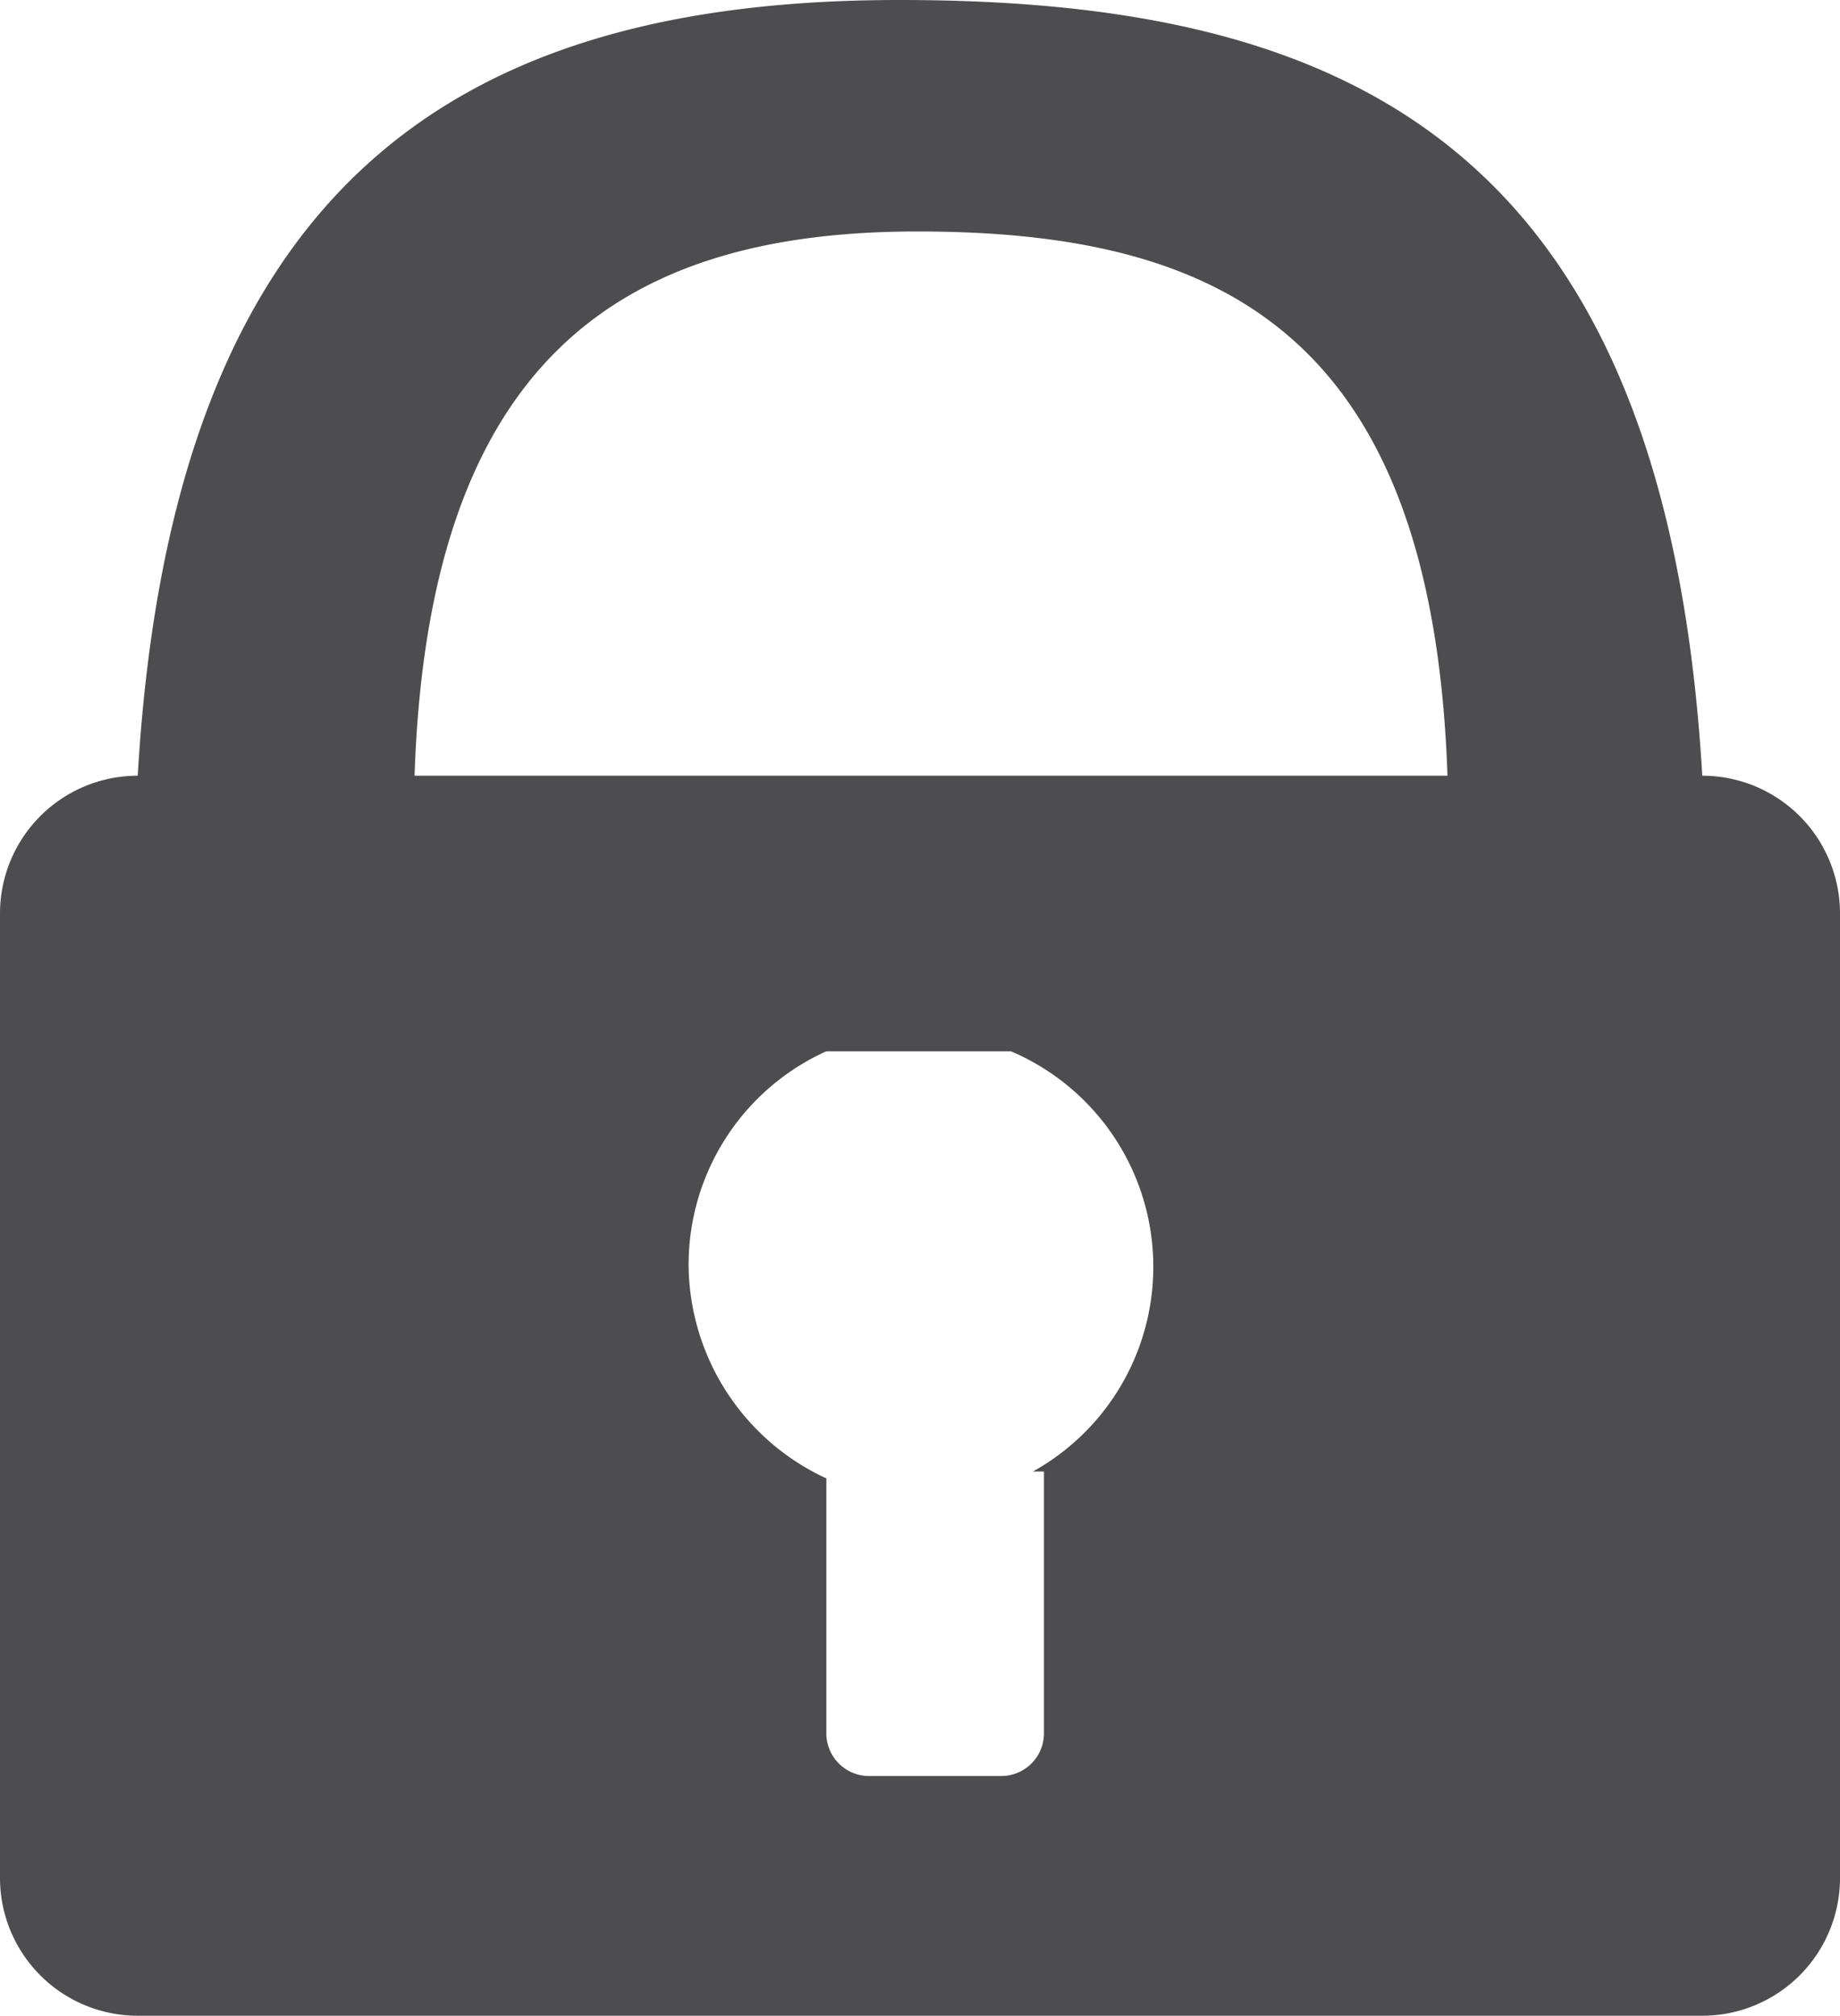
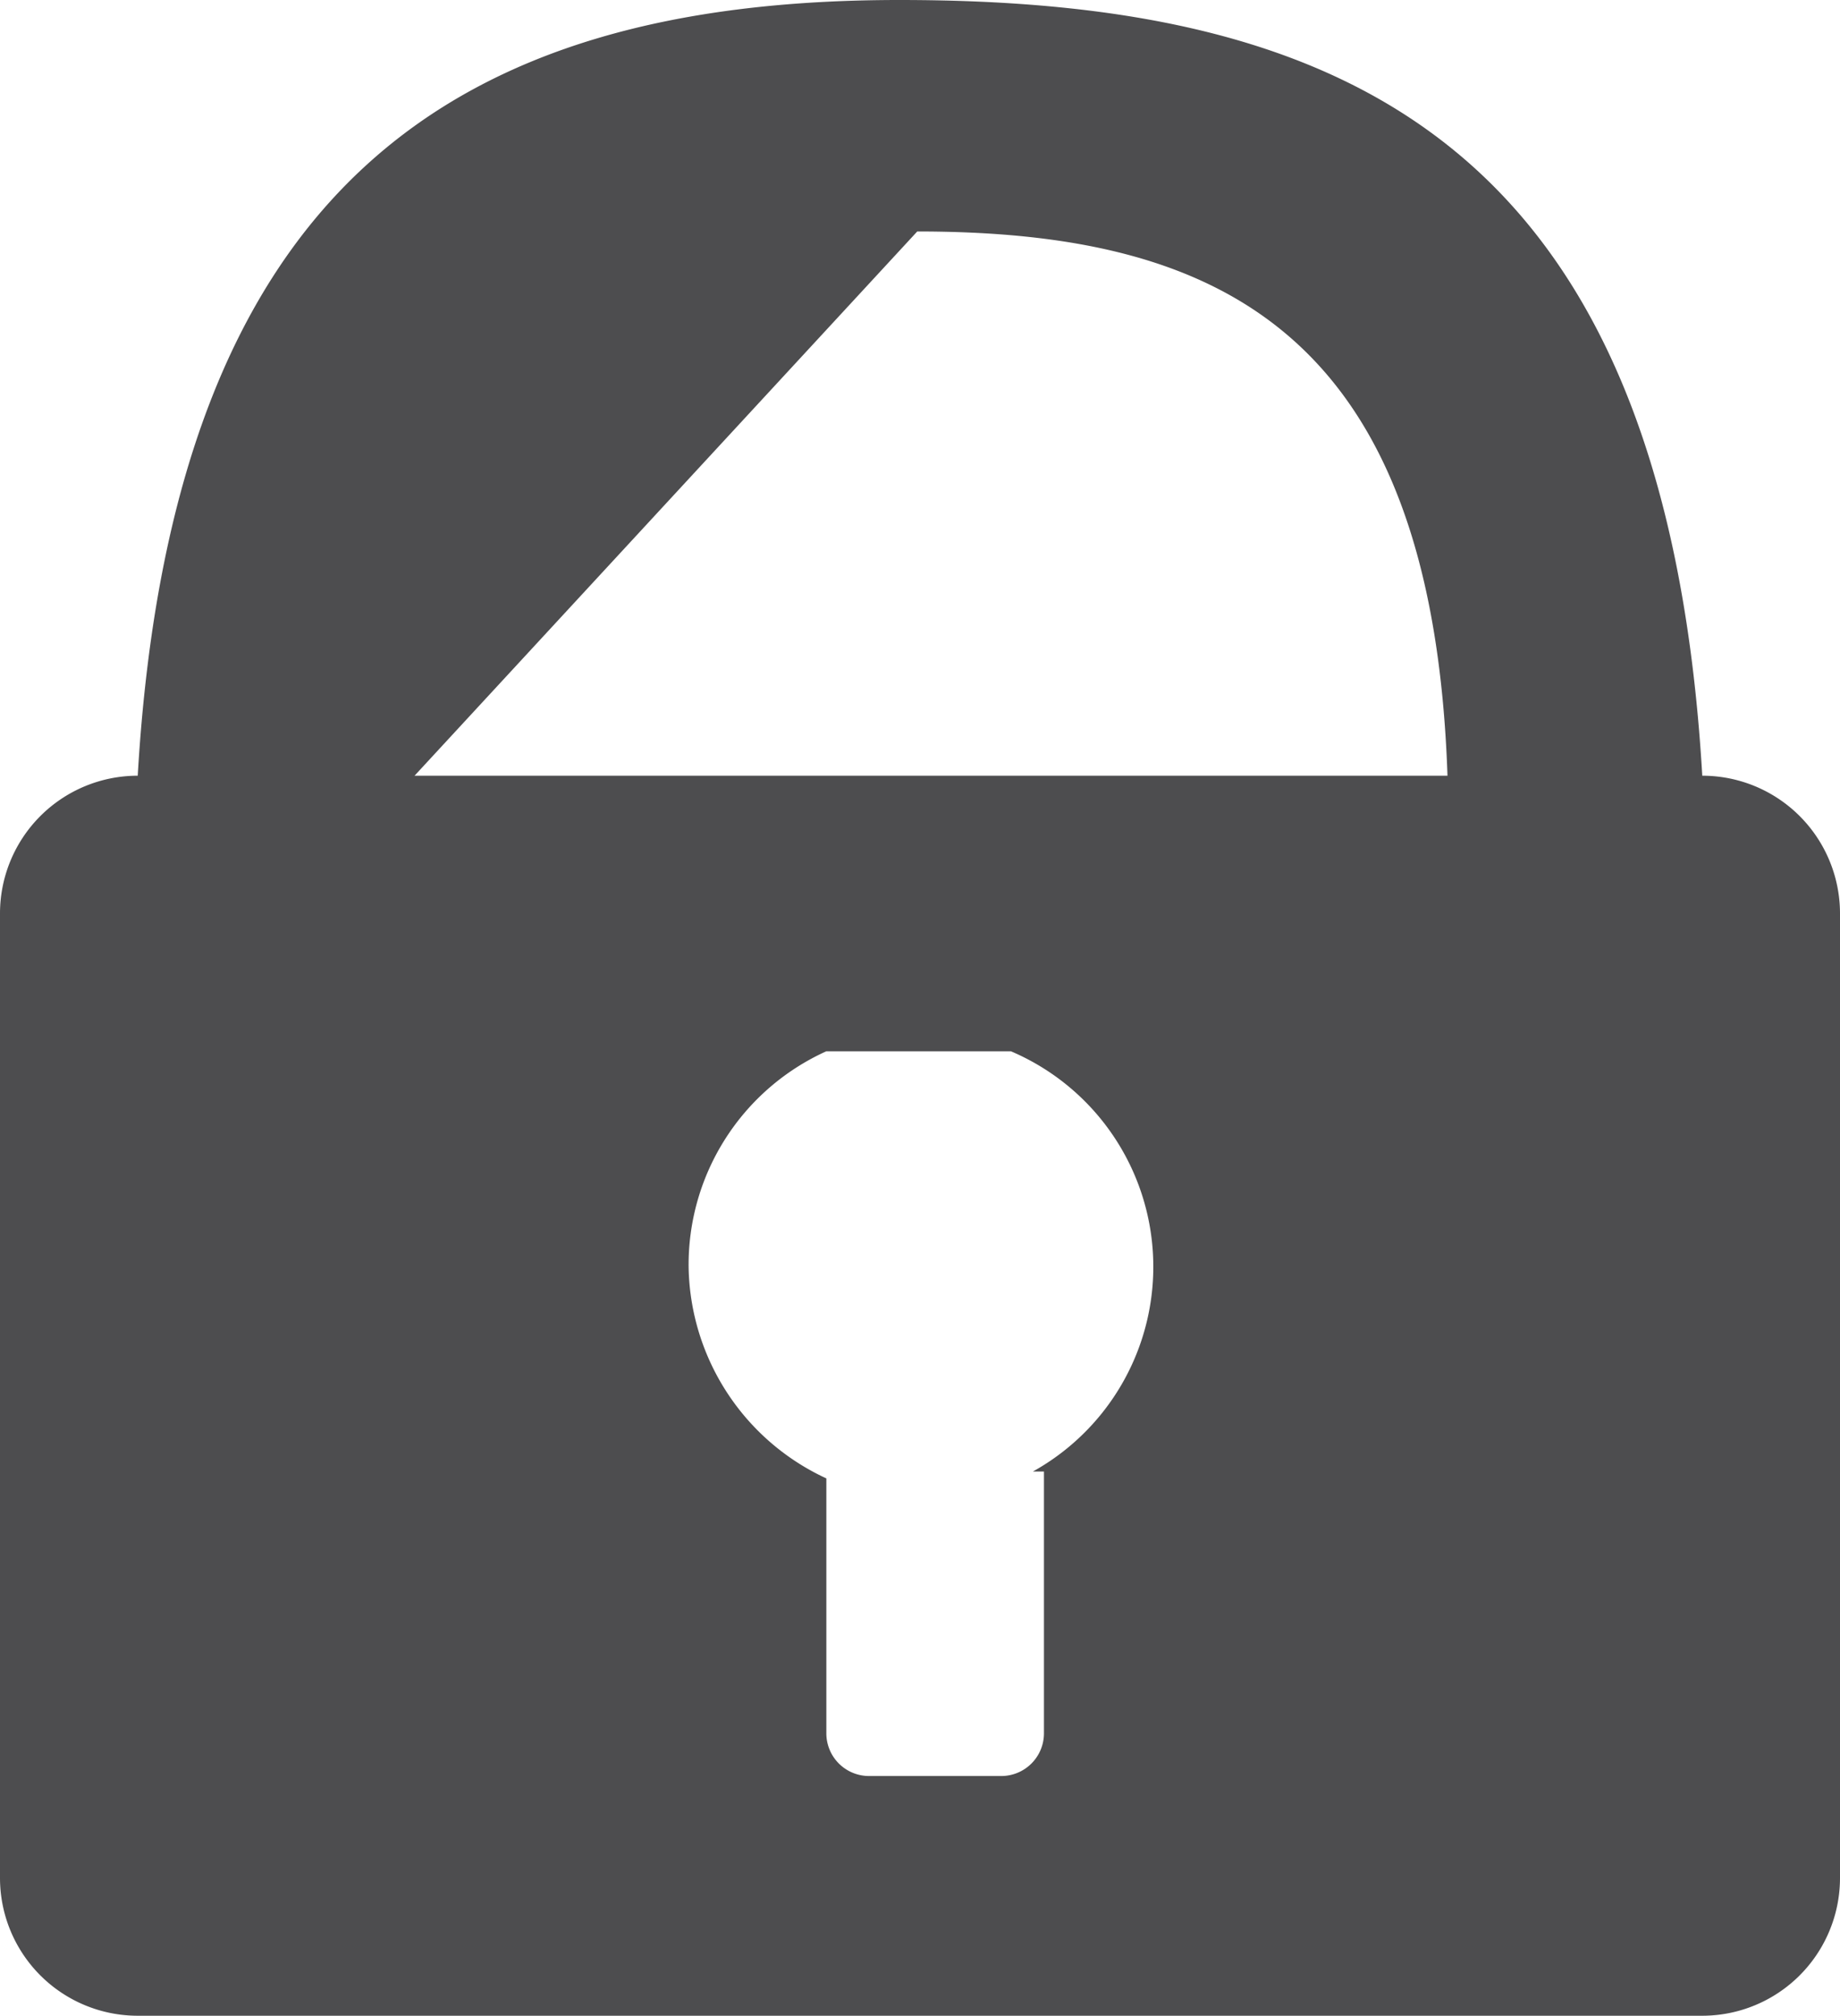
<svg xmlns="http://www.w3.org/2000/svg" width="13.36" height="14.63" viewBox="0 0 13.36 14.63">
-   <path id="Path_115" data-name="Path 115" d="M1227.52,531.64h0c-.27-4.61-2.61-5.63-5.83-5.63s-5.28,1.34-5.53,5.63h0a1,1,0,0,0-1,1v7a1,1,0,0,0,1,1h11.36a1,1,0,0,0,1-1v-7A1,1,0,0,0,1227.52,531.64Zm-5.7-3.95c2.17,0,3.74.71,3.85,3.95h-7.5c.1-3,1.48-3.95,3.65-3.95Zm.92,9v1.9a.31.31,0,0,1-.32.31h-.94a.31.31,0,0,1-.32-.31v-1.85a1.72,1.72,0,0,1-1-1.53,1.7,1.7,0,0,1,1-1.57h1.34a1.7,1.7,0,0,1,.16,3.05Z" transform="translate(-1215.16 -526.01)" fill="#4d4d4f" />
+   <path id="Path_115" data-name="Path 115" d="M1227.52,531.64h0c-.27-4.61-2.61-5.63-5.83-5.63s-5.28,1.34-5.53,5.63h0a1,1,0,0,0-1,1v7a1,1,0,0,0,1,1h11.36a1,1,0,0,0,1-1v-7A1,1,0,0,0,1227.52,531.64Zm-5.7-3.95c2.17,0,3.74.71,3.85,3.95h-7.5Zm.92,9v1.9a.31.31,0,0,1-.32.31h-.94a.31.31,0,0,1-.32-.31v-1.85a1.72,1.72,0,0,1-1-1.53,1.7,1.7,0,0,1,1-1.57h1.34a1.7,1.7,0,0,1,.16,3.05Z" transform="translate(-1215.16 -526.01)" fill="#4d4d4f" />
</svg>